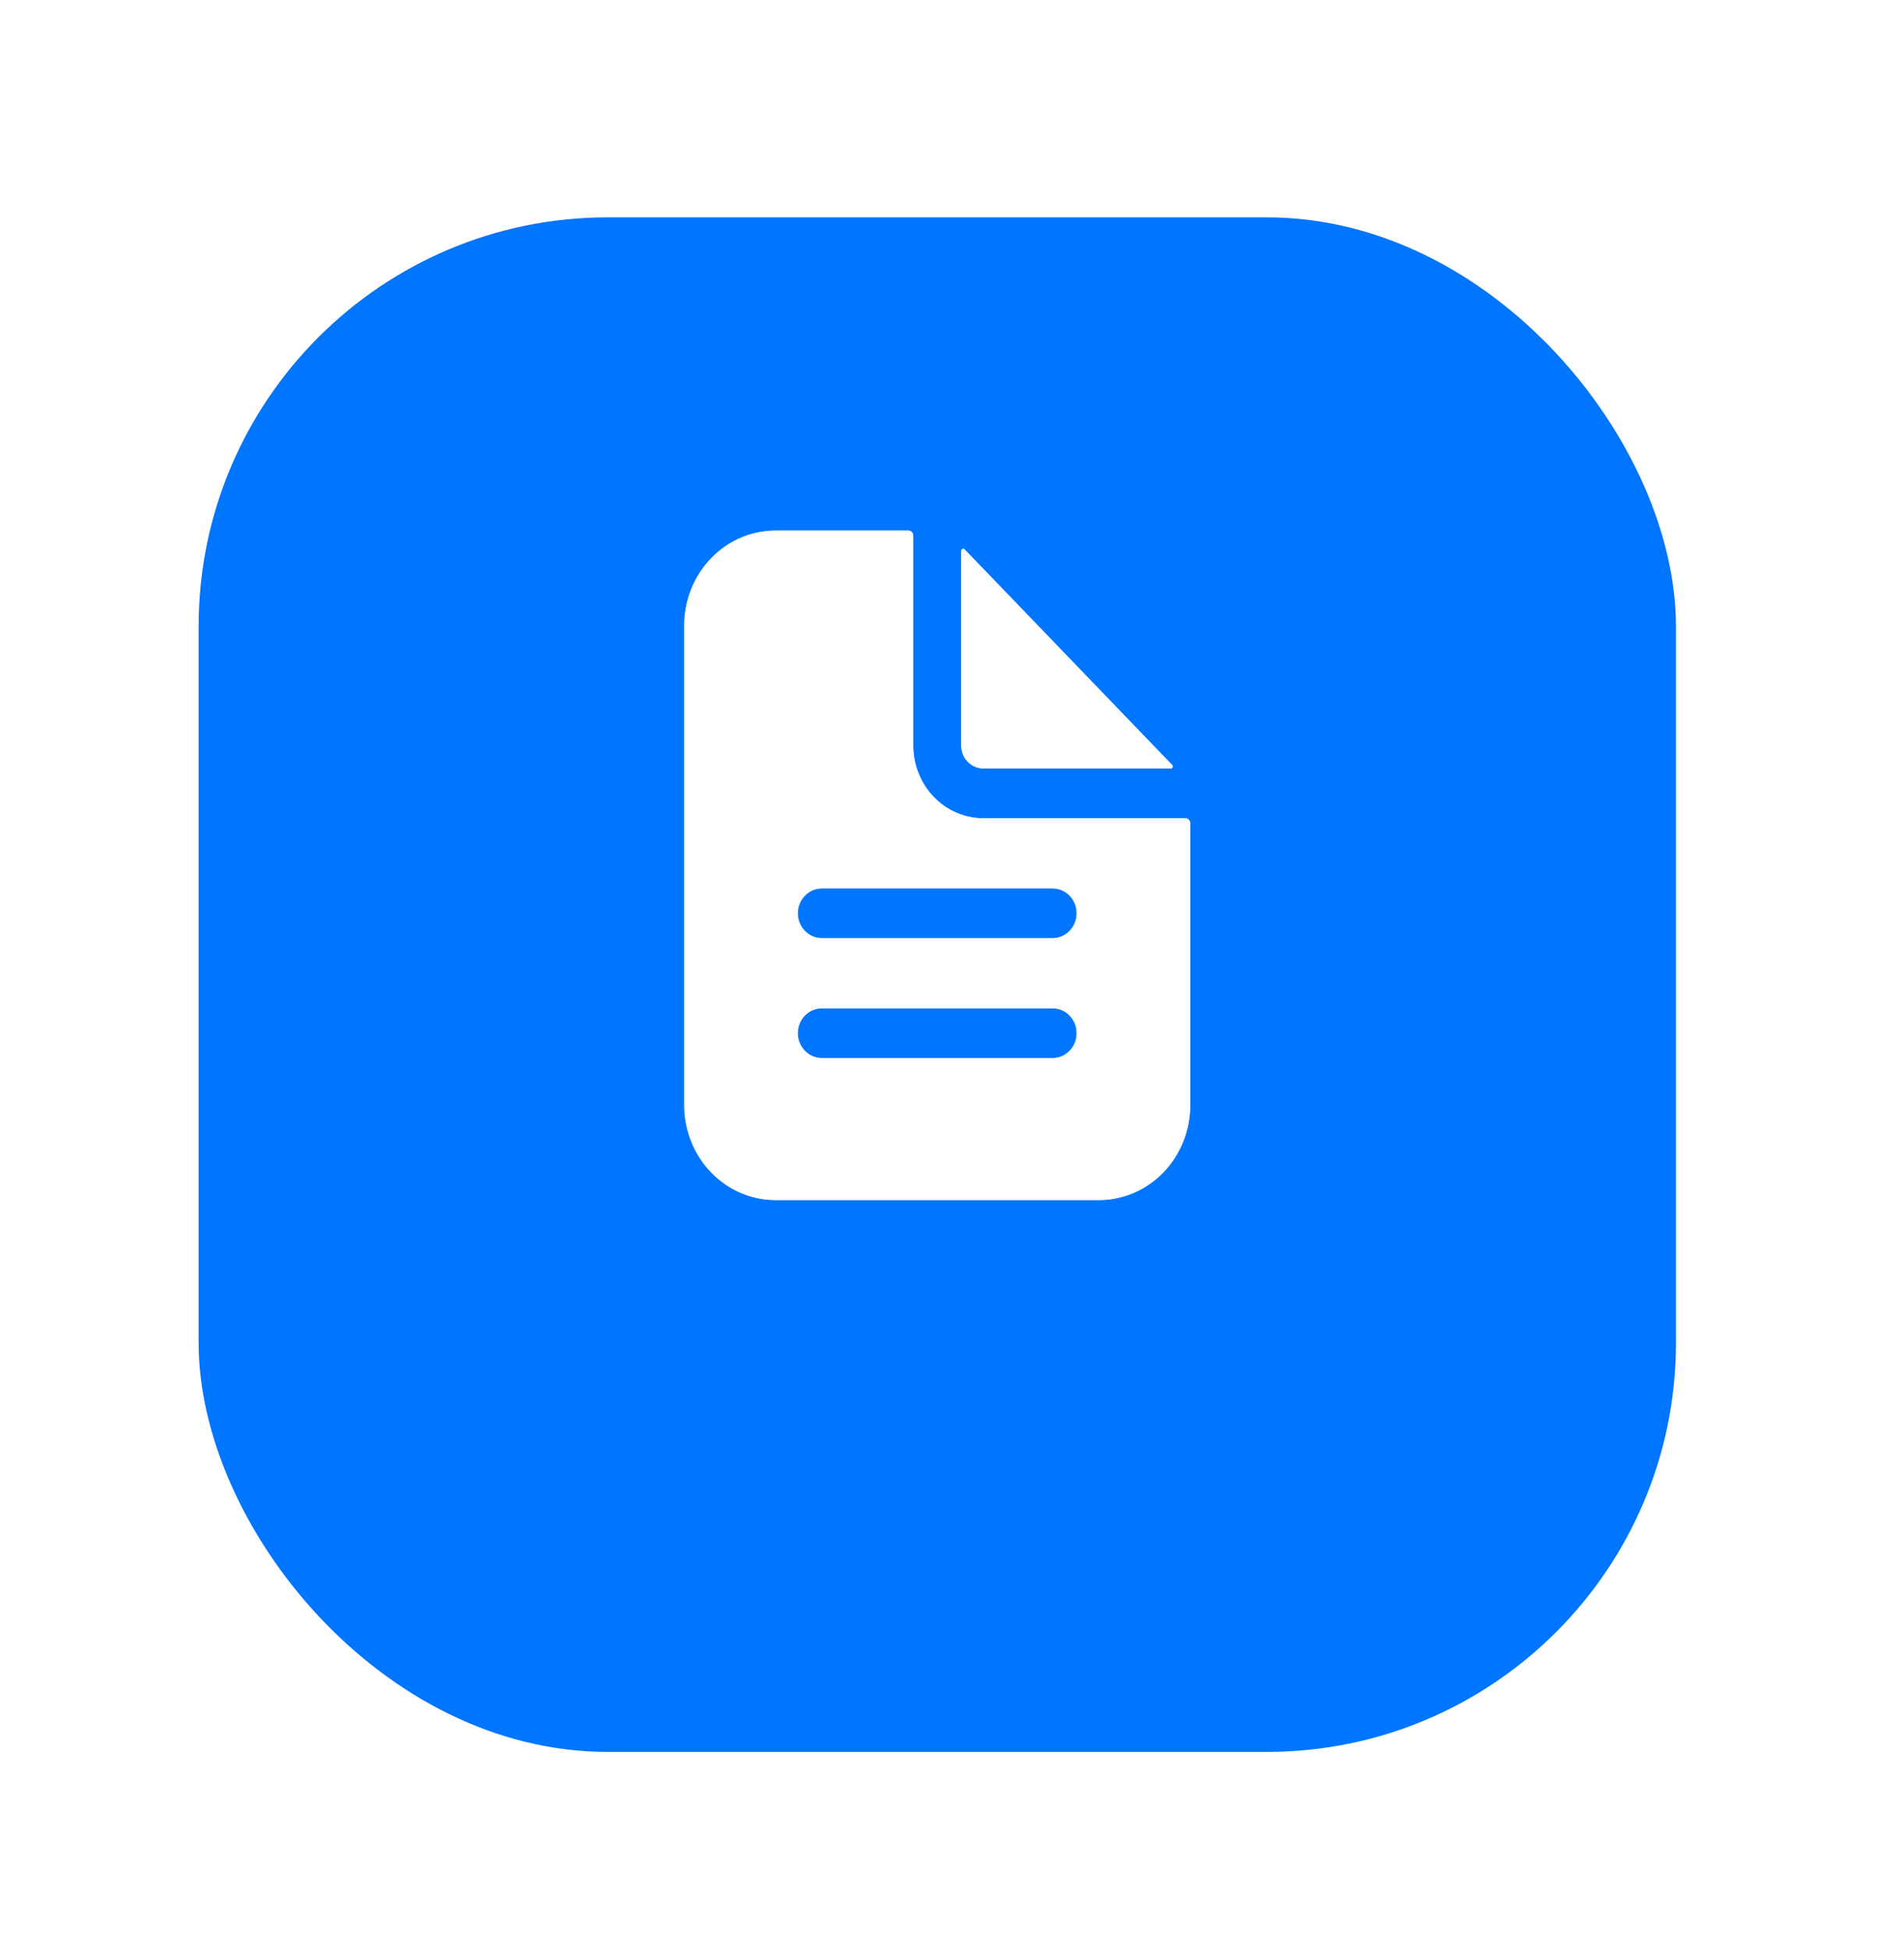
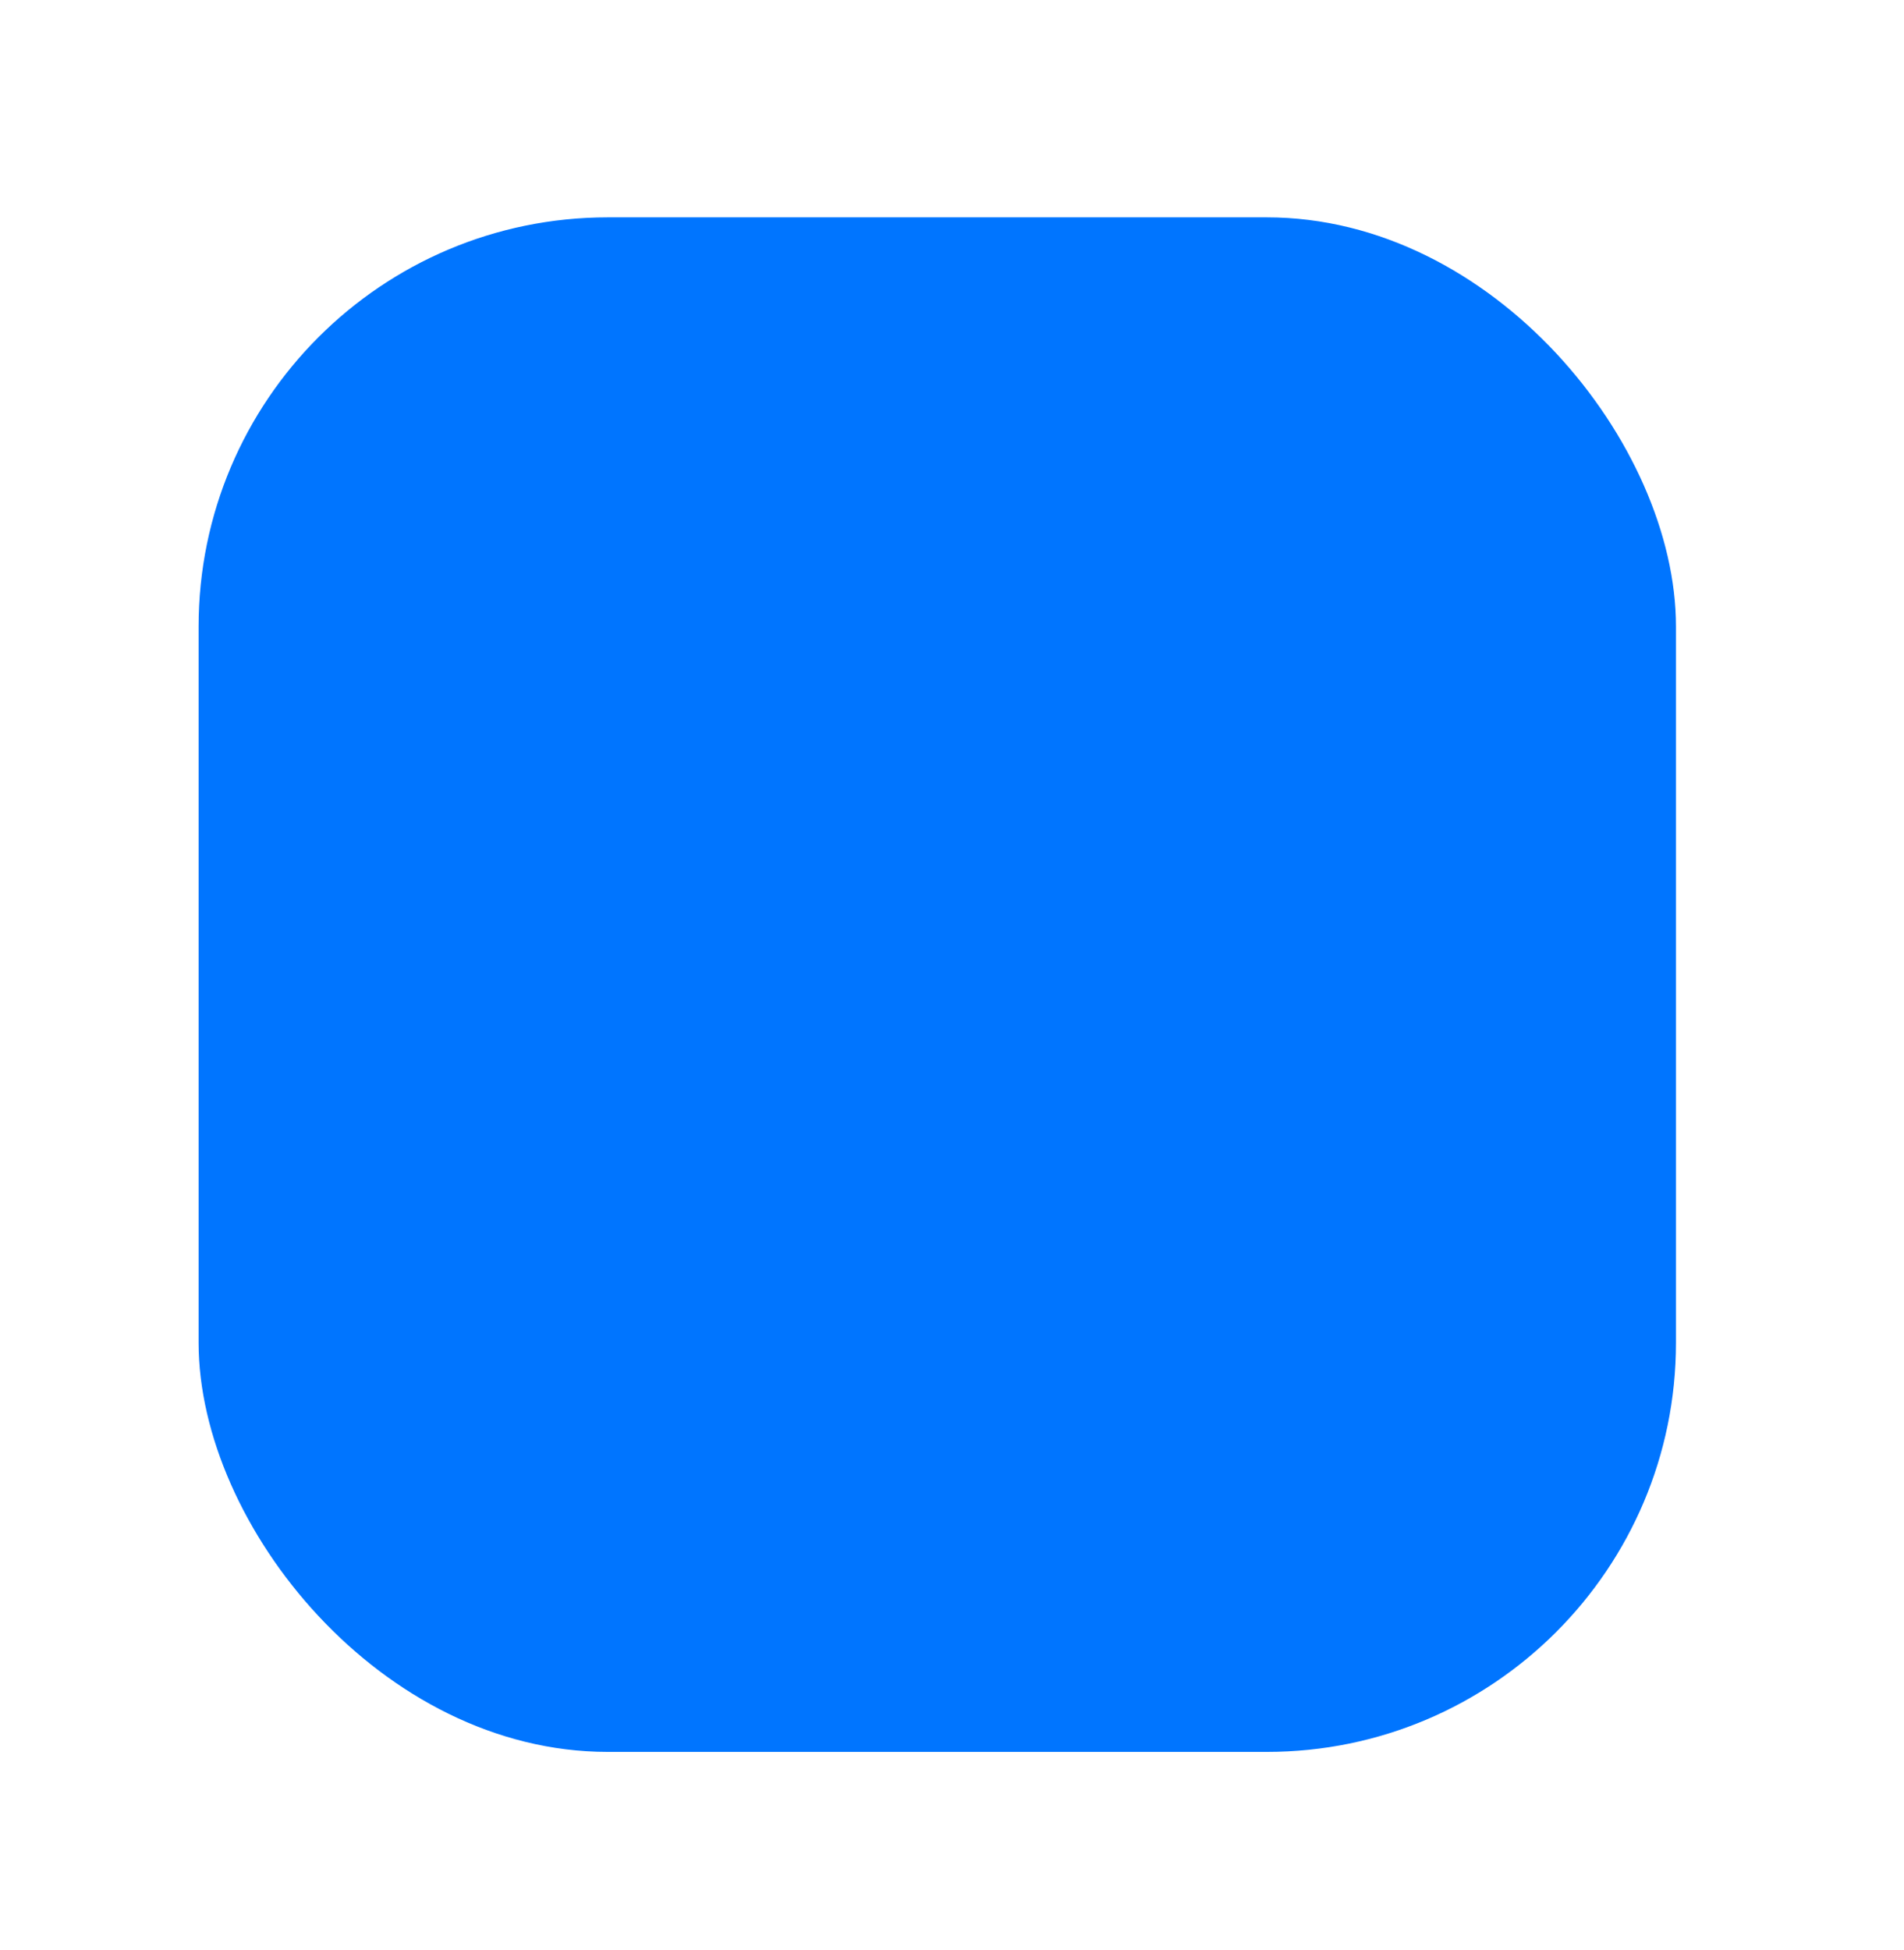
<svg xmlns="http://www.w3.org/2000/svg" width="42" height="43" viewBox="0 0 42 43" fill="none">
  <g filter="url(#filter0_d_607_24910)">
    <rect x="4.381" y="2.162" width="32.589" height="33.845" rx="9.025" fill="#0075FF" />
  </g>
-   <path d="M21.693 18.036H26.148C26.18 18.036 26.21 18.049 26.232 18.073C26.254 18.096 26.267 18.127 26.267 18.16V24.374C26.267 24.932 26.053 25.468 25.673 25.863C25.292 26.258 24.776 26.48 24.239 26.48H17.11C16.572 26.48 16.056 26.258 15.676 25.863C15.296 25.468 15.082 24.932 15.082 24.374V13.797C15.082 13.238 15.296 12.702 15.676 12.307C16.056 11.912 16.572 11.691 17.11 11.691H20.038C20.069 11.691 20.099 11.703 20.122 11.726C20.144 11.75 20.156 11.781 20.156 11.814V16.441C20.156 16.864 20.318 17.27 20.606 17.569C20.894 17.868 21.285 18.036 21.693 18.036ZM18.128 23.325H23.22C23.358 23.325 23.49 23.268 23.587 23.167C23.684 23.066 23.738 22.93 23.738 22.787C23.738 22.645 23.684 22.508 23.587 22.407C23.49 22.306 23.358 22.25 23.22 22.25H18.128C17.991 22.25 17.859 22.306 17.762 22.407C17.665 22.508 17.61 22.645 17.61 22.787C17.61 22.93 17.665 23.066 17.762 23.167C17.859 23.268 17.991 23.325 18.128 23.325ZM18.128 20.681H23.22C23.358 20.681 23.49 20.624 23.587 20.523C23.684 20.422 23.738 20.285 23.738 20.143C23.738 20 23.684 19.864 23.587 19.763C23.49 19.662 23.358 19.605 23.22 19.605H18.128C17.991 19.605 17.859 19.662 17.762 19.763C17.665 19.864 17.61 20 17.61 20.143C17.61 20.285 17.665 20.422 17.762 20.523C17.859 20.624 17.991 20.681 18.128 20.681Z" fill="white" stroke="#0075FF" stroke-width="0.018" />
-   <path d="M21.286 12.109C21.286 12.109 21.286 12.109 21.286 12.109C21.278 12.101 21.268 12.096 21.258 12.094C21.247 12.092 21.236 12.093 21.226 12.097C21.216 12.101 21.208 12.109 21.202 12.118C21.196 12.127 21.192 12.139 21.192 12.15V16.44C21.192 16.578 21.245 16.711 21.339 16.808C21.433 16.906 21.56 16.96 21.693 16.96H25.824C25.835 16.96 25.845 16.957 25.854 16.951C25.863 16.944 25.87 16.936 25.874 16.925C25.878 16.915 25.88 16.903 25.878 16.892C25.875 16.881 25.87 16.87 25.863 16.863L21.286 12.109ZM21.286 12.109L25.863 16.863L21.286 12.109Z" fill="white" stroke="#0075FF" stroke-width="0.018" />
  <defs>
    <filter id="filter0_d_607_24910" x="0.244" y="0.658" width="40.862" height="42.119" filterUnits="userSpaceOnUse" color-interpolation-filters="sRGB">
      <feFlood flood-opacity="0" result="BackgroundImageFix" />
      <feColorMatrix in="SourceAlpha" type="matrix" values="0 0 0 0 0 0 0 0 0 0 0 0 0 0 0 0 0 0 127 0" result="hardAlpha" />
      <feOffset dy="2.632" />
      <feGaussianBlur stdDeviation="2.068" />
      <feColorMatrix type="matrix" values="0 0 0 0 0 0 0 0 0 0 0 0 0 0 0 0 0 0 0.02 0" />
      <feBlend mode="normal" in2="BackgroundImageFix" result="effect1_dropShadow_607_24910" />
      <feBlend mode="normal" in="SourceGraphic" in2="effect1_dropShadow_607_24910" result="shape" />
    </filter>
  </defs>
</svg>